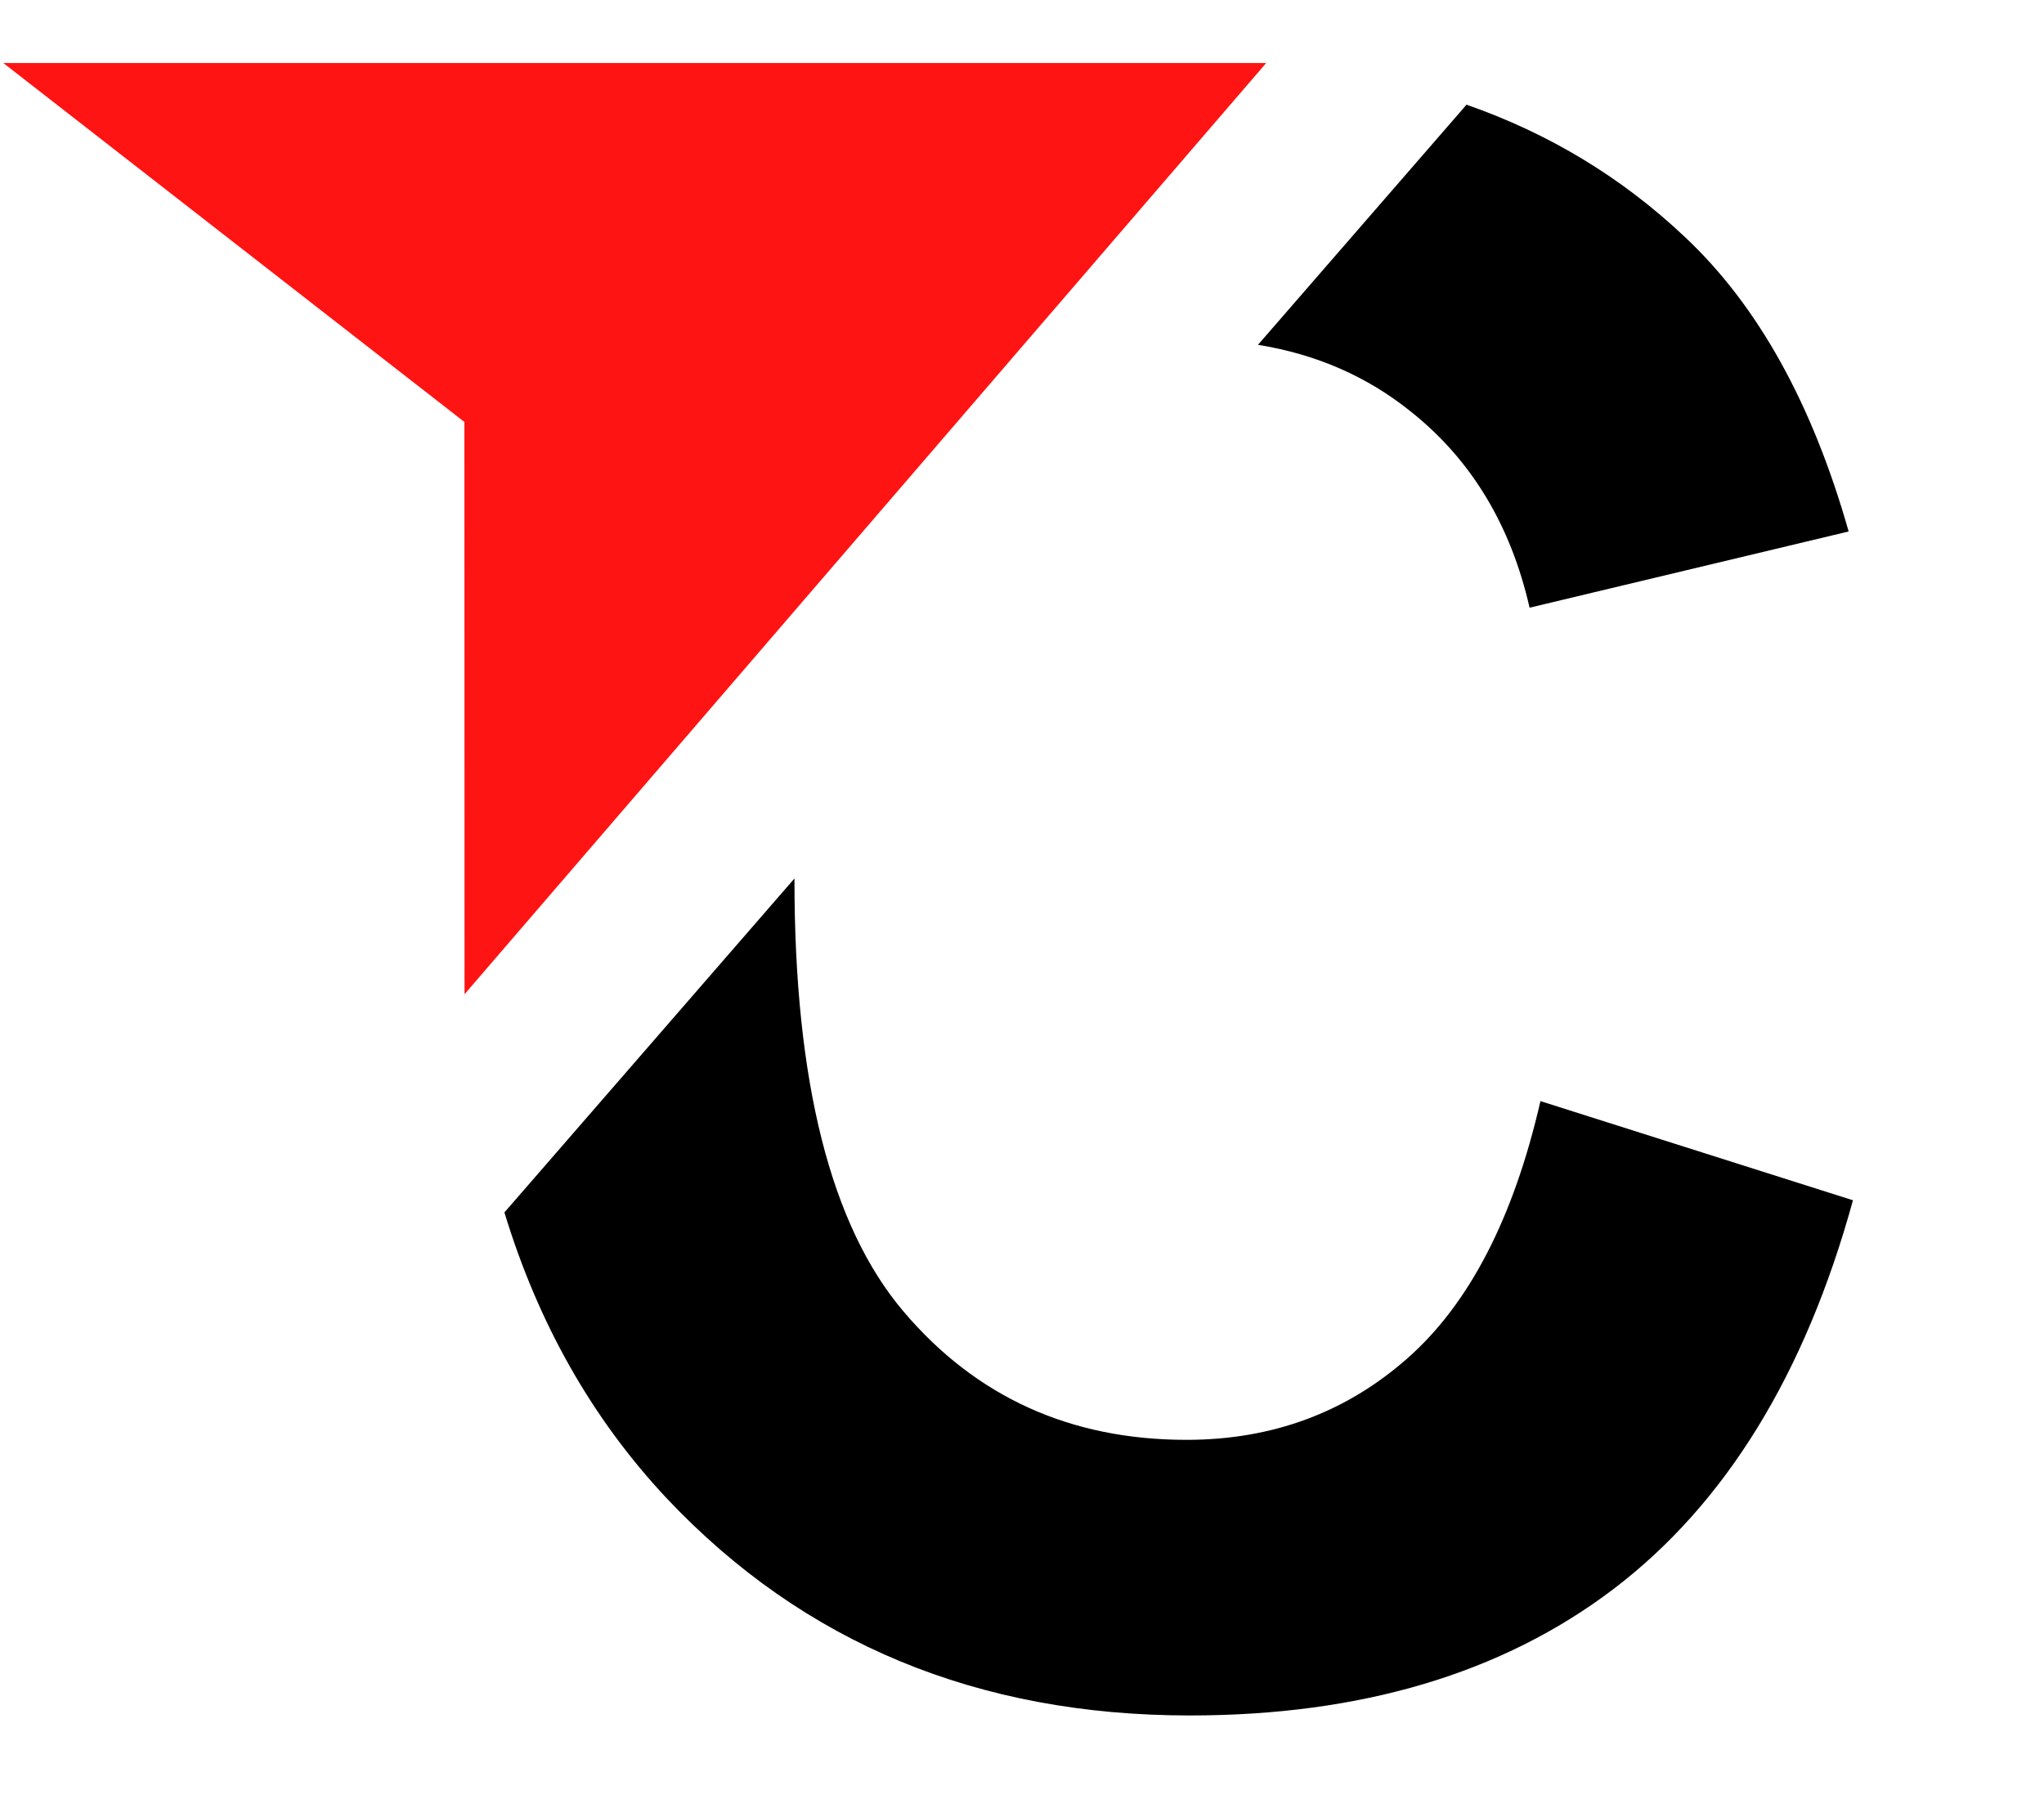
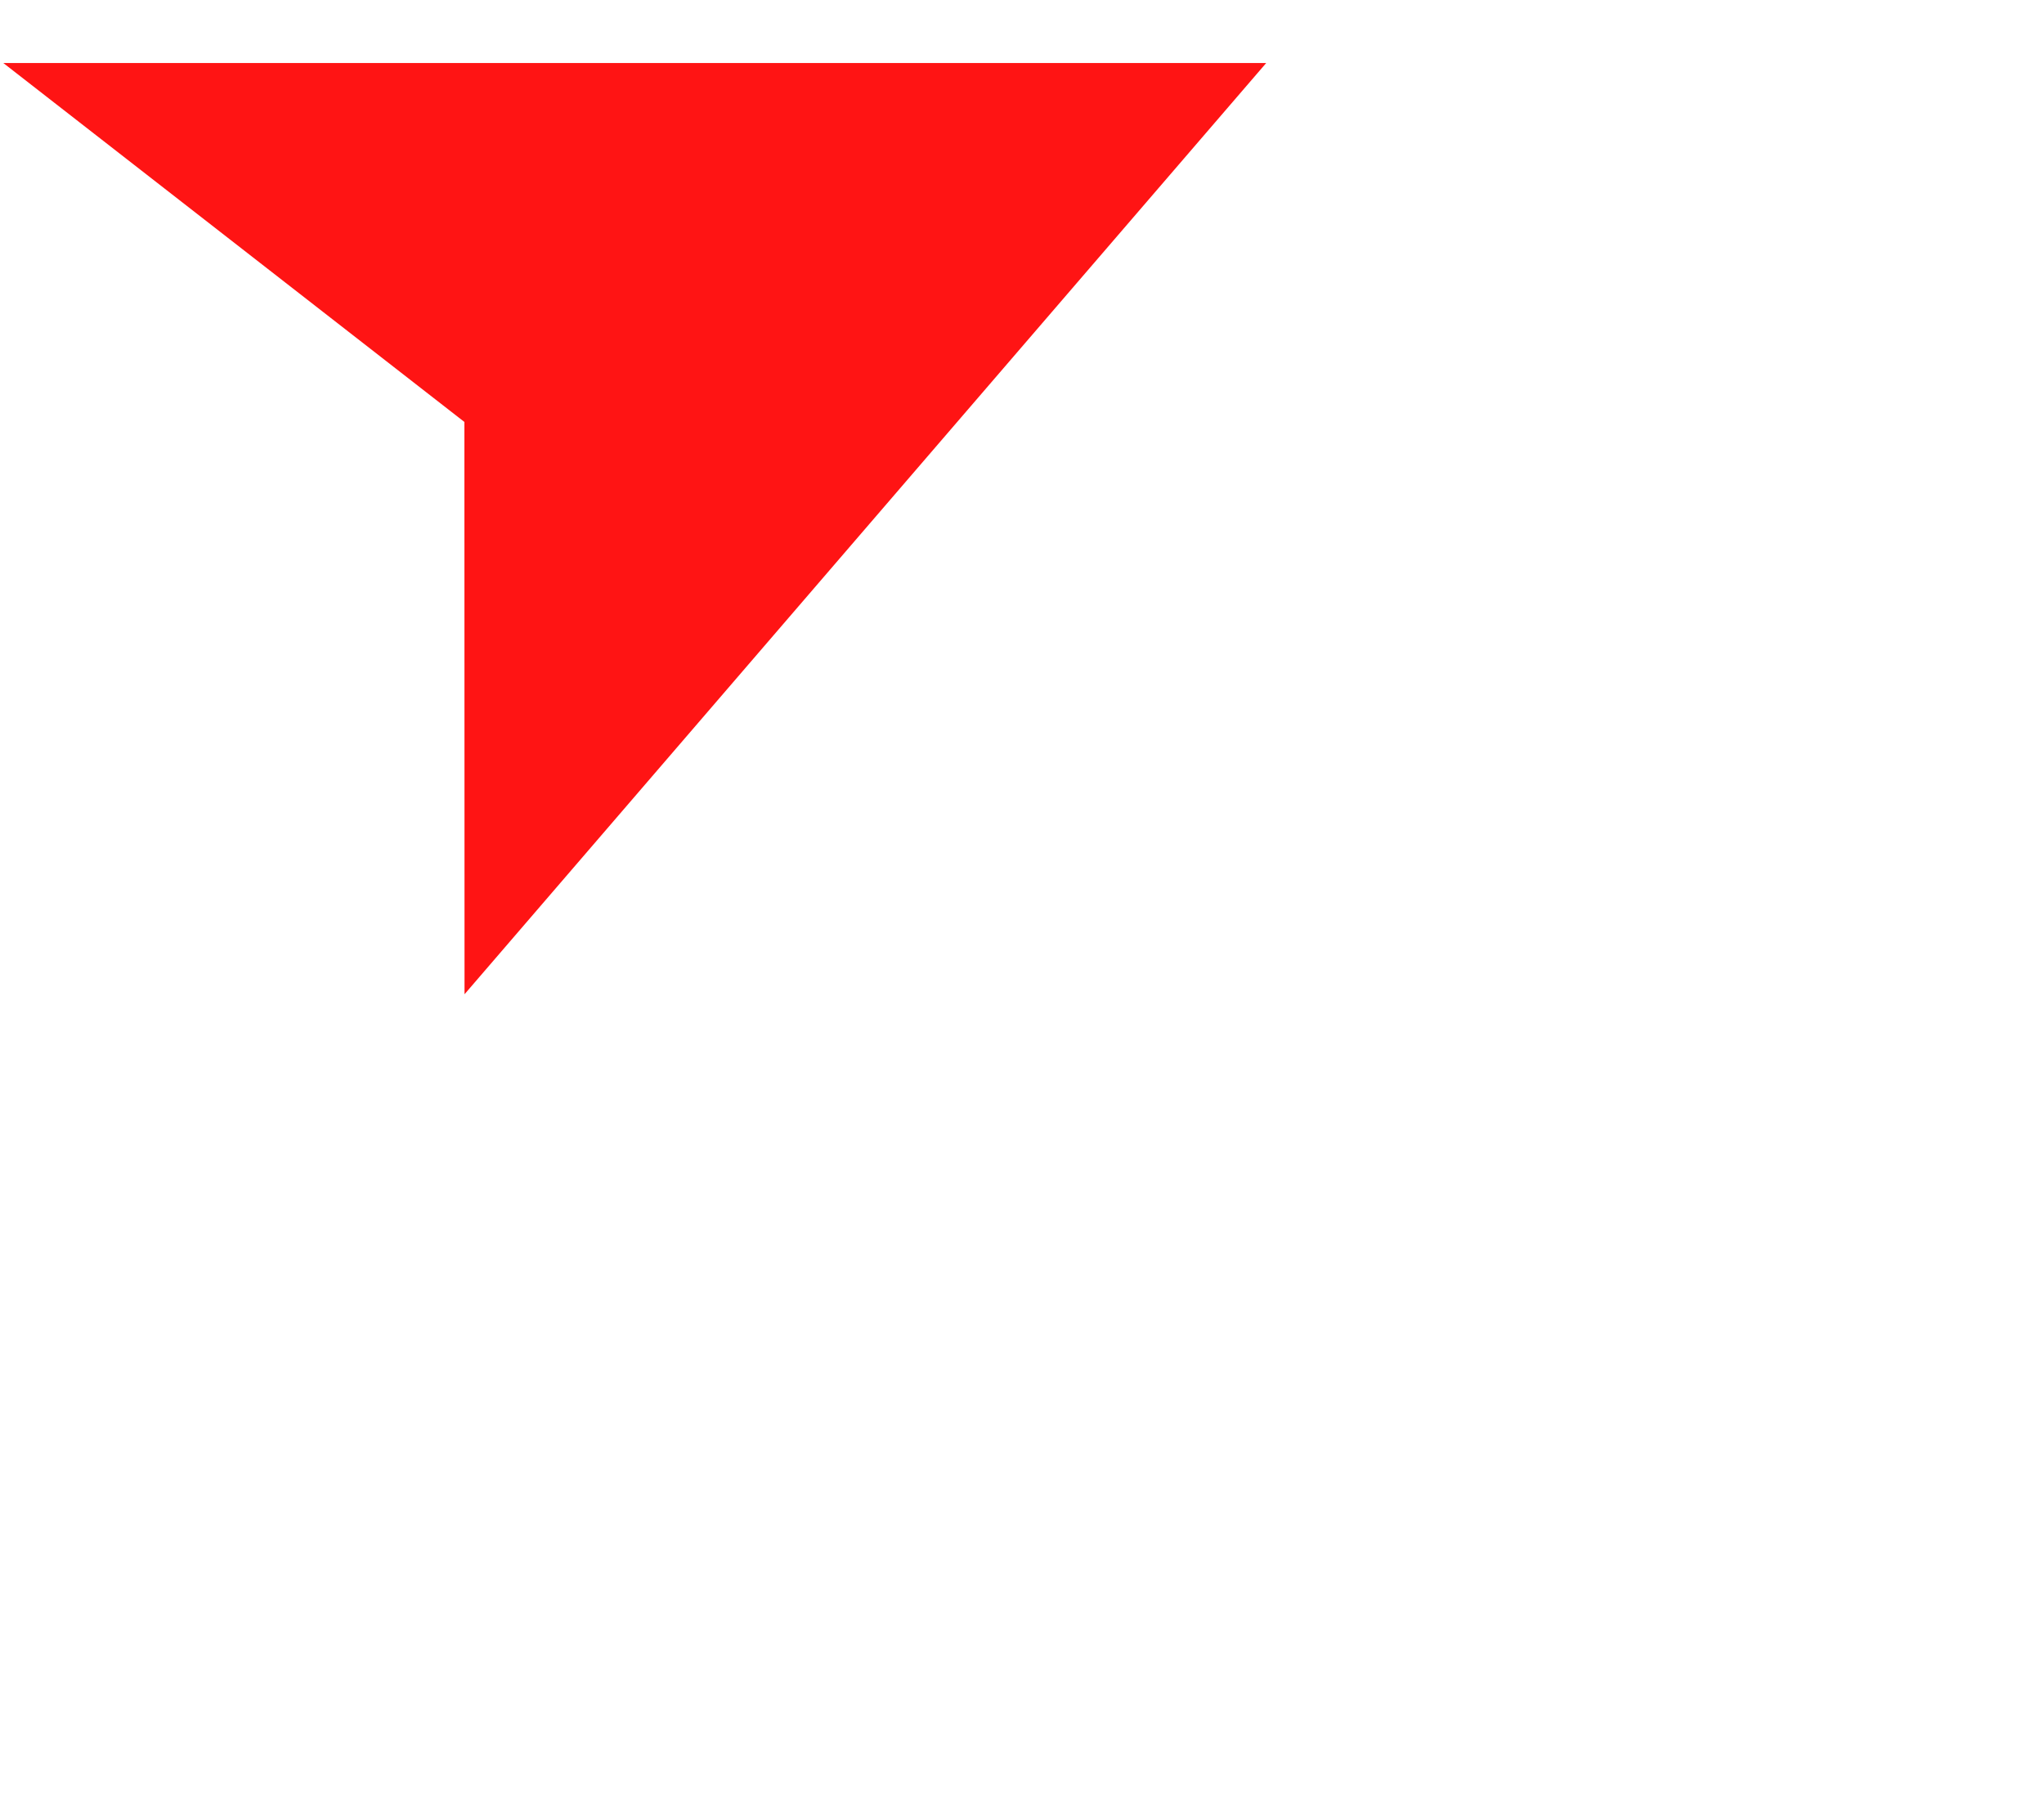
<svg xmlns="http://www.w3.org/2000/svg" xmlns:ns1="http://sodipodi.sourceforge.net/DTD/sodipodi-0.dtd" xmlns:ns2="http://www.inkscape.org/namespaces/inkscape" width="82mm" height="72mm" viewBox="0 0 82 72" version="1.1" id="svg1" ns1:docname="CAFM.svg" ns2:version="1.3.2 (091e20e, 2023-11-25, custom)">
  <ns1:namedview id="namedview1" pagecolor="#ffffff" bordercolor="#666666" borderopacity="1.0" ns2:showpageshadow="2" ns2:pageopacity="0.0" ns2:pagecheckerboard="0" ns2:deskcolor="#d1d1d1" ns2:document-units="mm" ns2:zoom="2.6174851" ns2:cx="150.90821" ns2:cy="158.74016" ns2:window-width="1920" ns2:window-height="1009" ns2:window-x="-8" ns2:window-y="-8" ns2:window-maximized="1" ns2:current-layer="svg1" />
  <defs id="defs1" />
-   <path id="text1" style="font-size:89.473px;line-height:1.25;font-family:Arial;-inkscape-font-specification:Arial;stroke-width:2.237" d="m 58.833,4.199 -8.367,9.632 c 2.329,0.373 4.375,1.263 6.135,2.679 2.417,1.922 4.005,4.544 4.762,7.864 L 74.163,21.317 C 72.707,16.19 70.522,12.259 67.61,9.521 65.079,7.126 62.151,5.355 58.833,4.199 Z M 31.875,35.231 20.236,48.629 c 1.357,4.463 3.528,8.294 6.525,11.483 5.476,5.796 12.466,8.694 20.97,8.694 6.874,0 12.538,-1.689 16.994,-5.068 4.485,-3.408 7.689,-8.606 9.611,-15.596 L 61.799,44.165 c -1.078,4.689 -2.854,8.126 -5.33,10.31 -2.476,2.184 -5.432,3.276 -8.869,3.276 -4.66,0 -8.446,-1.718 -11.359,-5.155 -2.913,-3.437 -4.369,-9.203 -4.369,-17.3 0,-0.022 0.002,-0.043 0.002,-0.065 z" />
  <g id="layer1" transform="matrix(0.926,0,0,0.926,-1.576,0.511)">
    <polygon class="cls-2" points="112.44,121.73 37.06,63.06 243.52,63.06 112.46,215.27 " id="polygon1" style="fill:#ff1414;fill-opacity:1" transform="matrix(0.265,0,0,0.265,-7.975,-14.533)" />
  </g>
</svg>